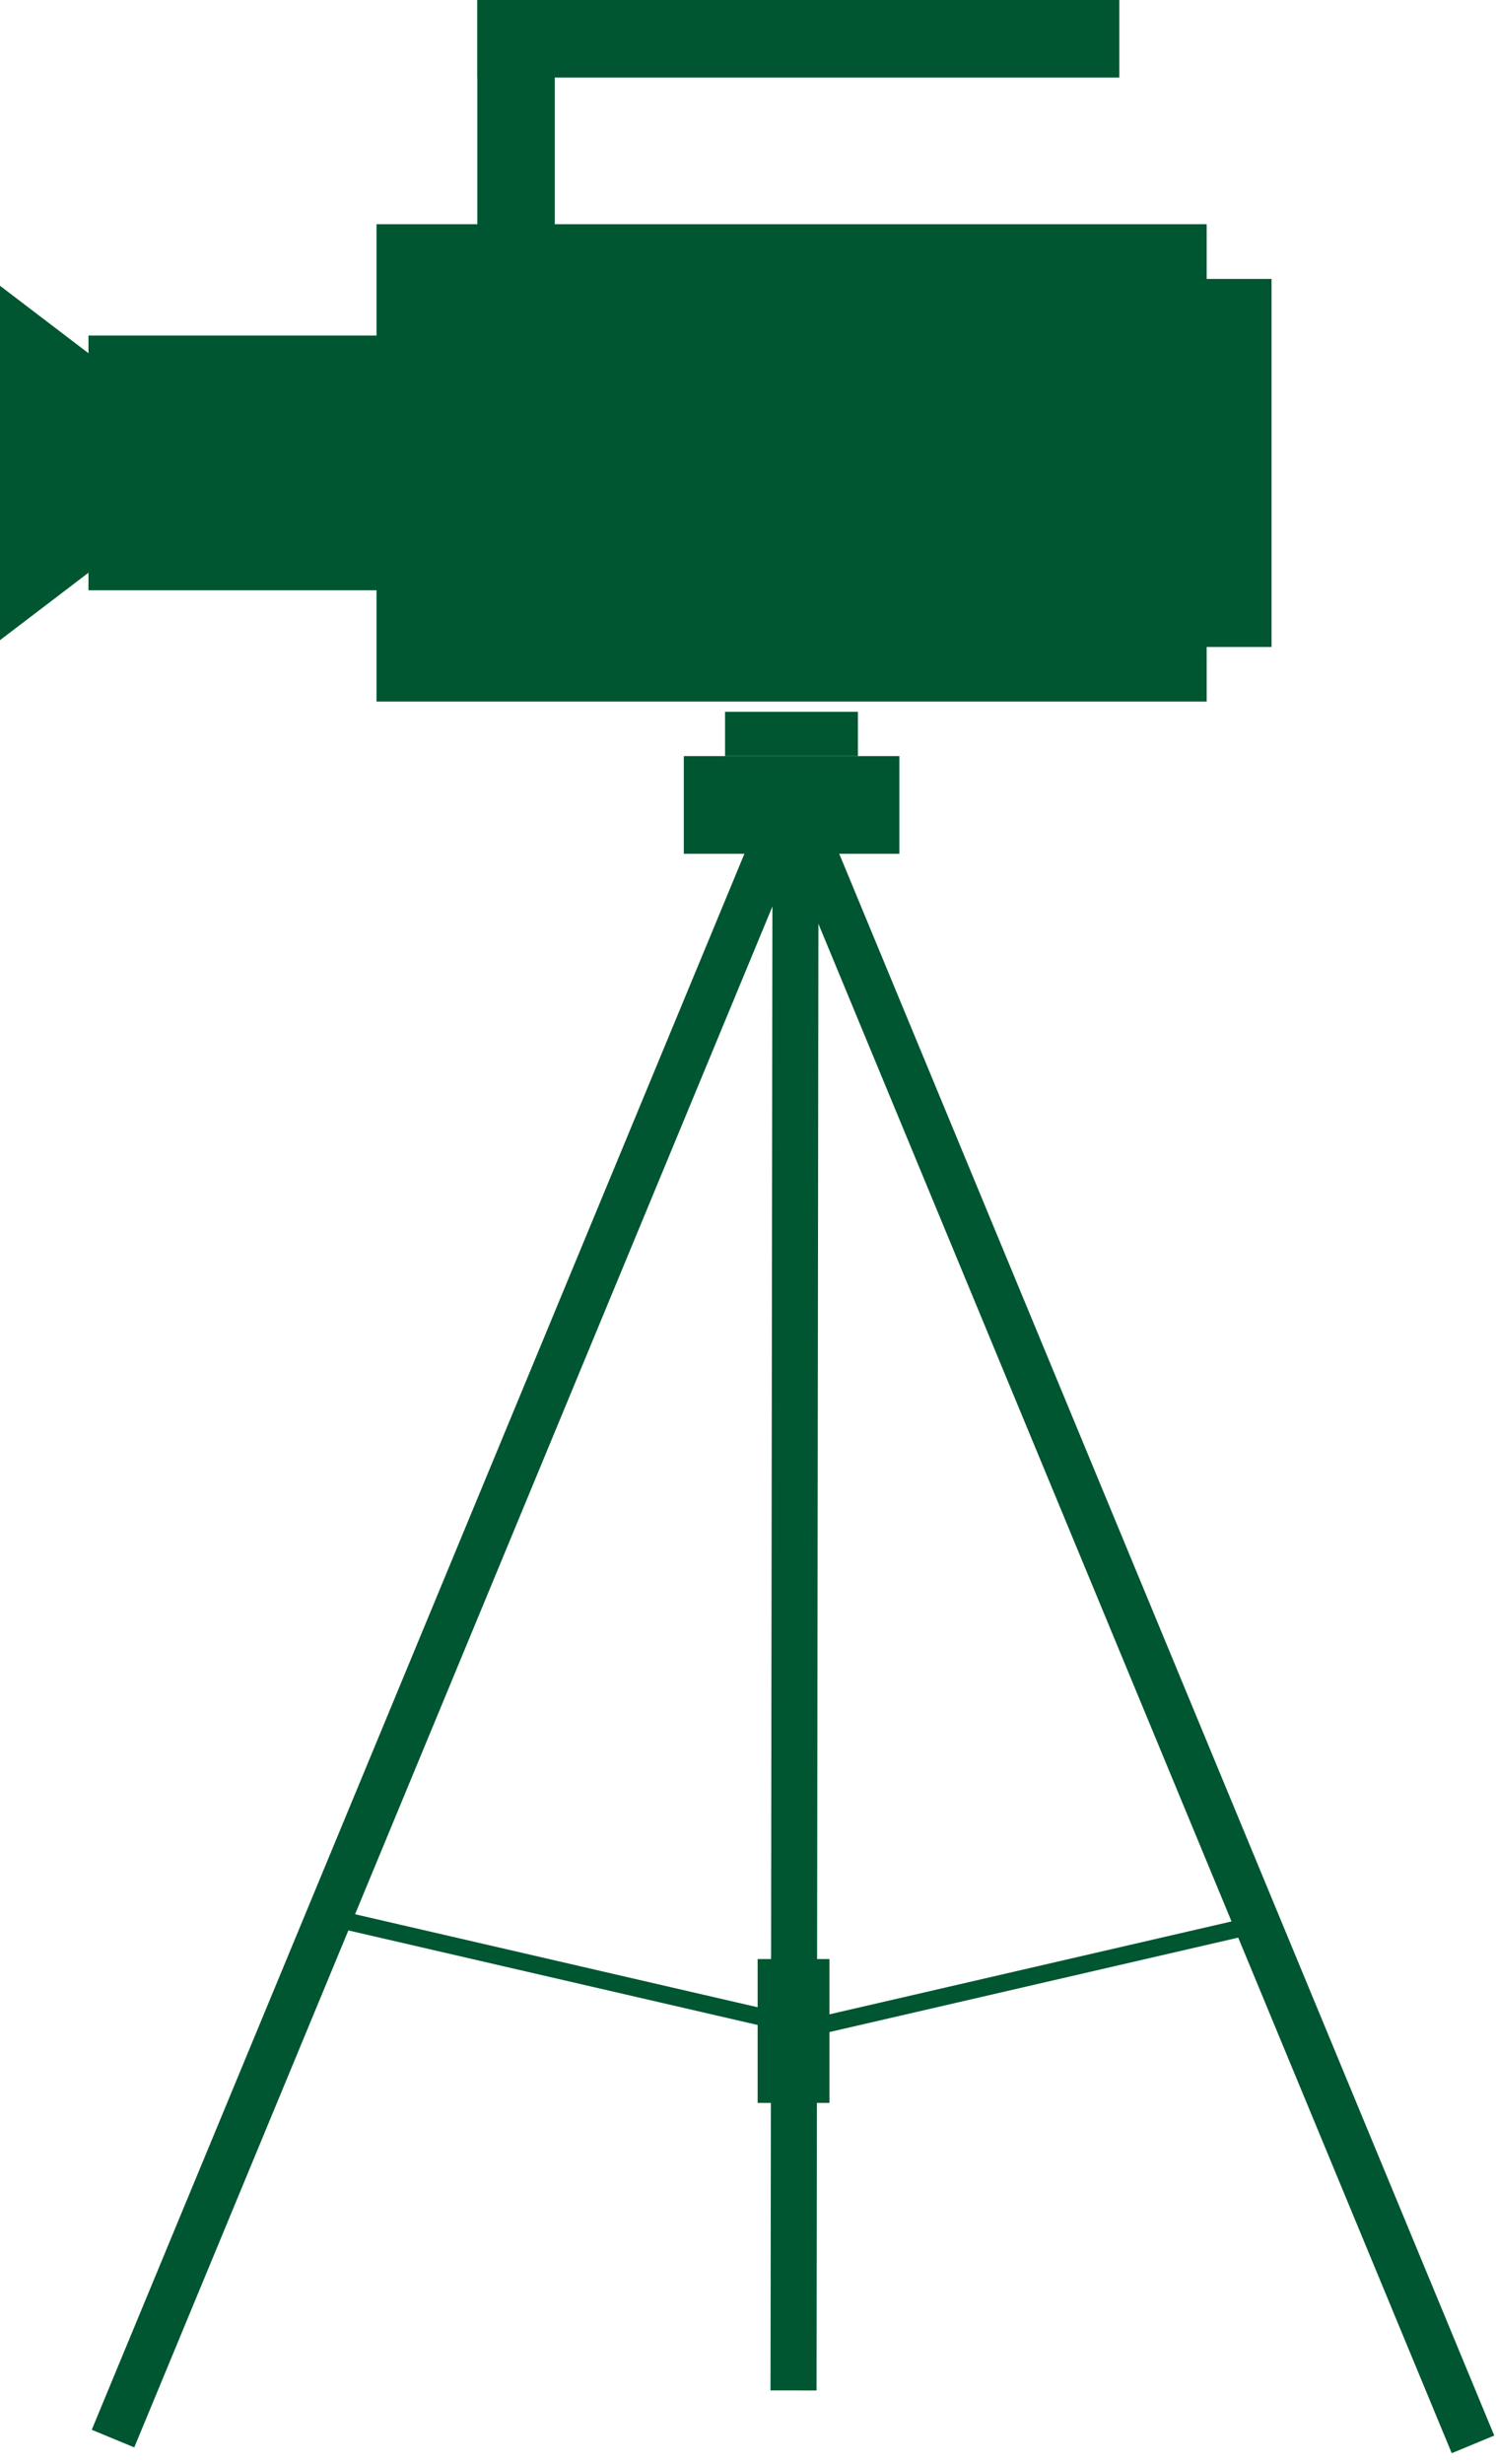
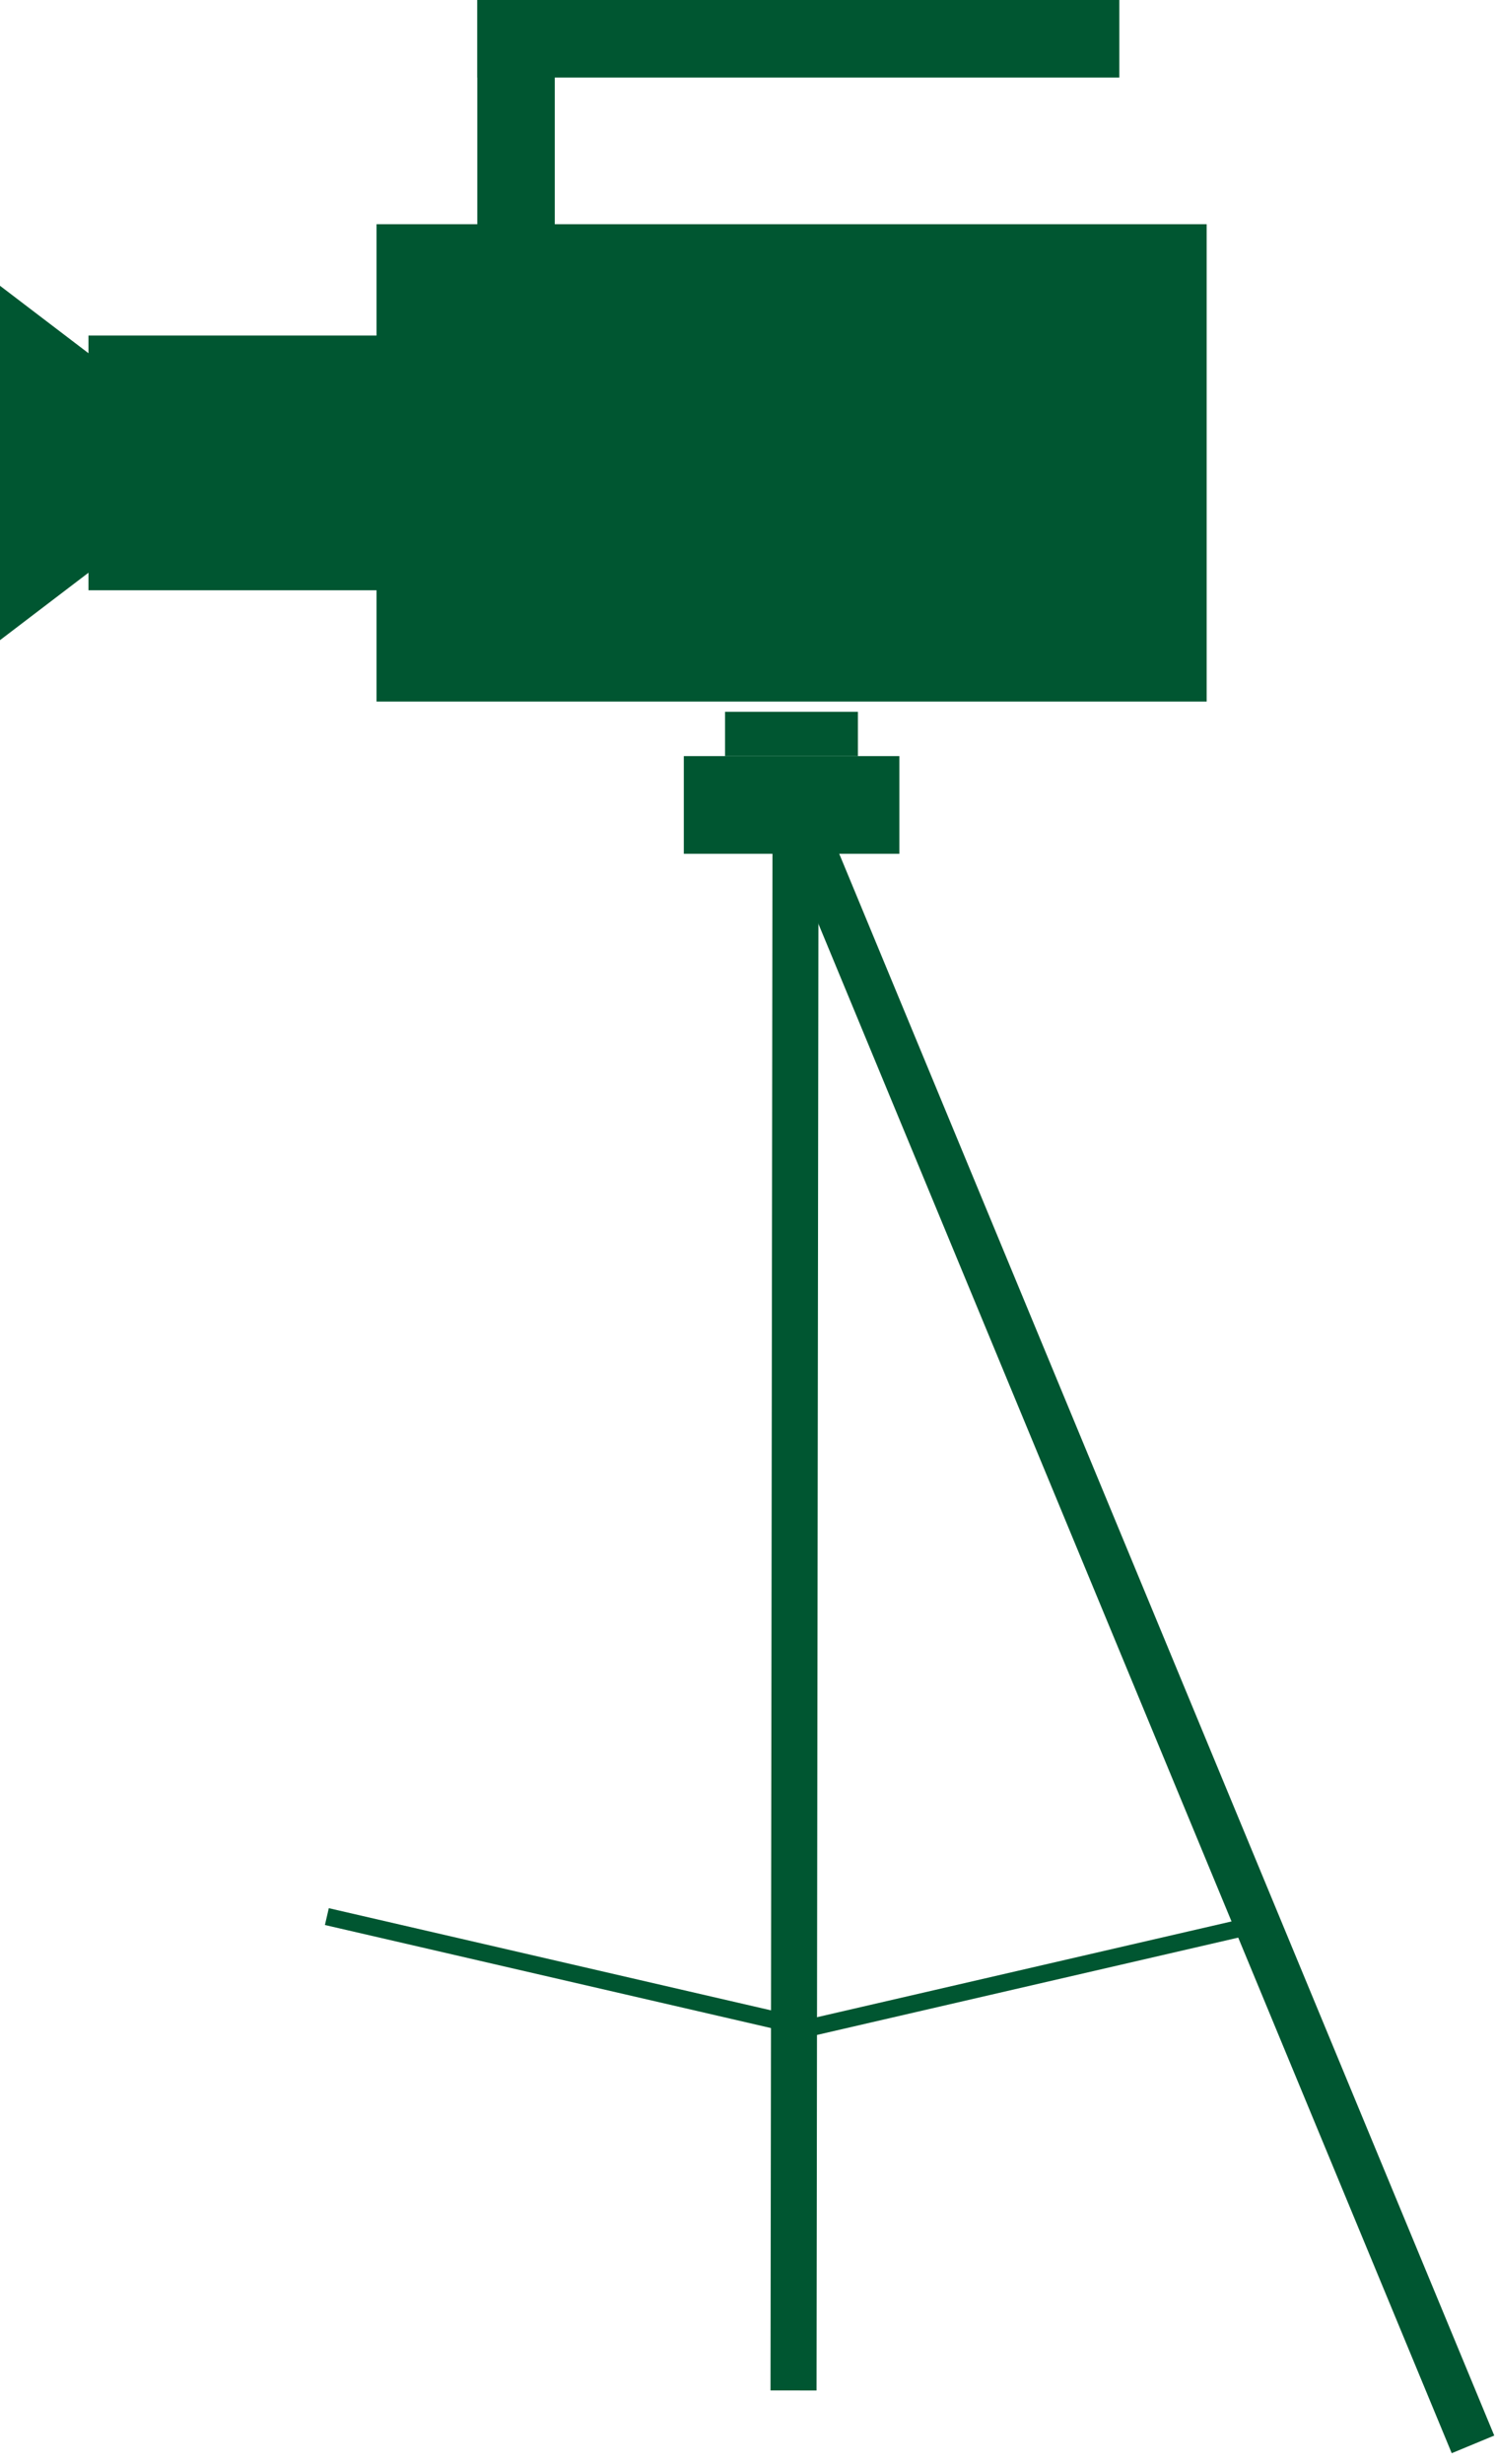
<svg xmlns="http://www.w3.org/2000/svg" width="65" height="107" viewBox="0 0 65 107" fill="none">
  <path d="M52.428 30.463H16.36V9.736H52.428V30.463Z" fill="#005631" />
-   <path d="M55.246 28.092H51.158V12.111H55.246V28.092Z" fill="#005631" />
  <path d="M0 27.797V12.409L10.1 20.102L0 27.797Z" fill="#005631" />
  <path d="M17.792 25.63H3.844V14.57H17.792V25.63Z" fill="#005631" />
  <path d="M24.105 12.984H20.738V-0H24.105V12.984Z" fill="#005631" />
  <path d="M48.634 3.368H20.742V-0H48.634V3.368Z" fill="#005631" />
  <path d="M39.076 37.072H29.711V32.831H39.076V37.072Z" fill="#005631" />
  <path d="M34.566 35.123L34.478 103.796Z" fill="#005631" />
  <path d="M34.566 35.123L34.478 103.796" stroke="#005631" stroke-width="2" stroke-miterlimit="10" />
-   <path d="M35.05 36.272L64 106.138Z" fill="#005631" />
+   <path d="M35.05 36.272Z" fill="#005631" />
  <path d="M35.05 36.272L64 106.138" stroke="#005631" stroke-width="2" stroke-miterlimit="10" />
  <path d="M33.861 36.024L4.91 105.887Z" fill="#005631" />
-   <path d="M33.861 36.024L4.91 105.887" stroke="#005631" stroke-width="2" stroke-miterlimit="10" />
  <path d="M37.275 32.831H31.503V30.907H37.275V32.831Z" fill="#005631" />
-   <path d="M54.857 83.505L34.566 88.19Z" fill="#005631" />
  <path d="M54.857 83.505L34.566 88.19" stroke="#005631" stroke-width="0.75" stroke-miterlimit="10" />
  <path d="M14.202 83.221L34.493 87.906Z" fill="#005631" />
  <path d="M14.202 83.221L34.493 87.906" stroke="#005631" stroke-width="0.75" stroke-miterlimit="10" />
-   <path d="M36.039 91.31H32.919V85.065H36.039V91.31Z" fill="#005631" />
</svg>